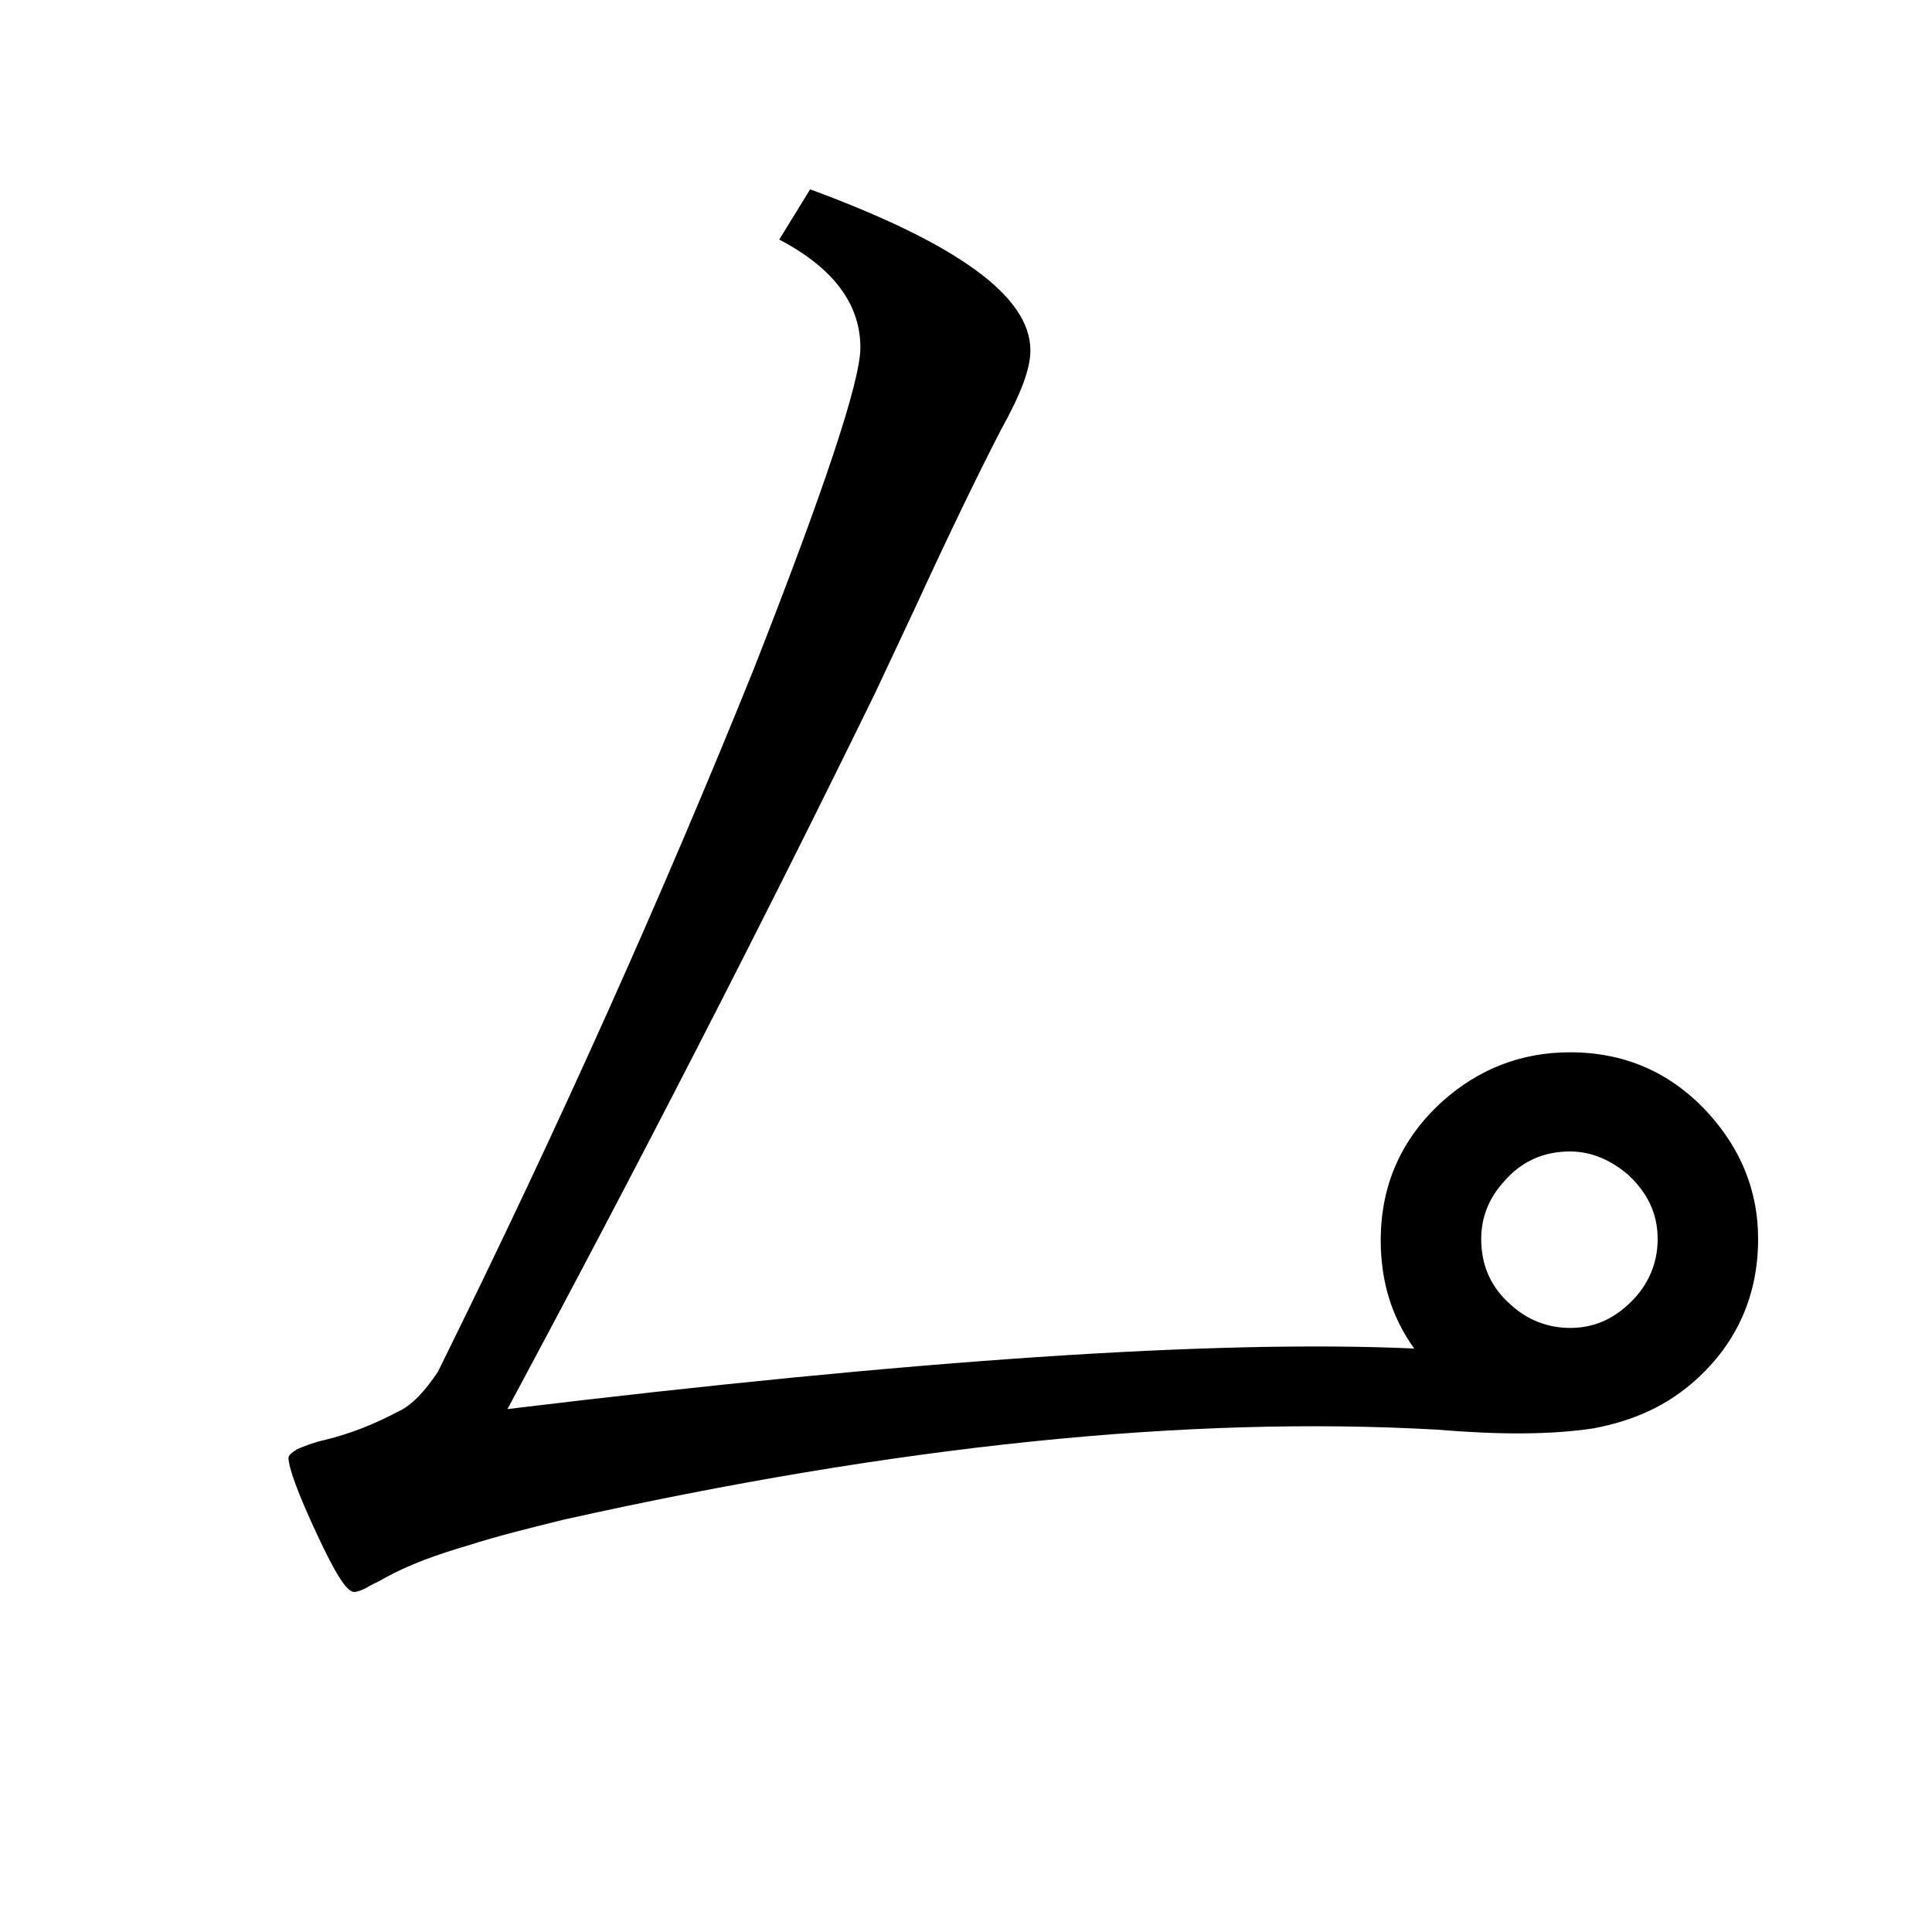
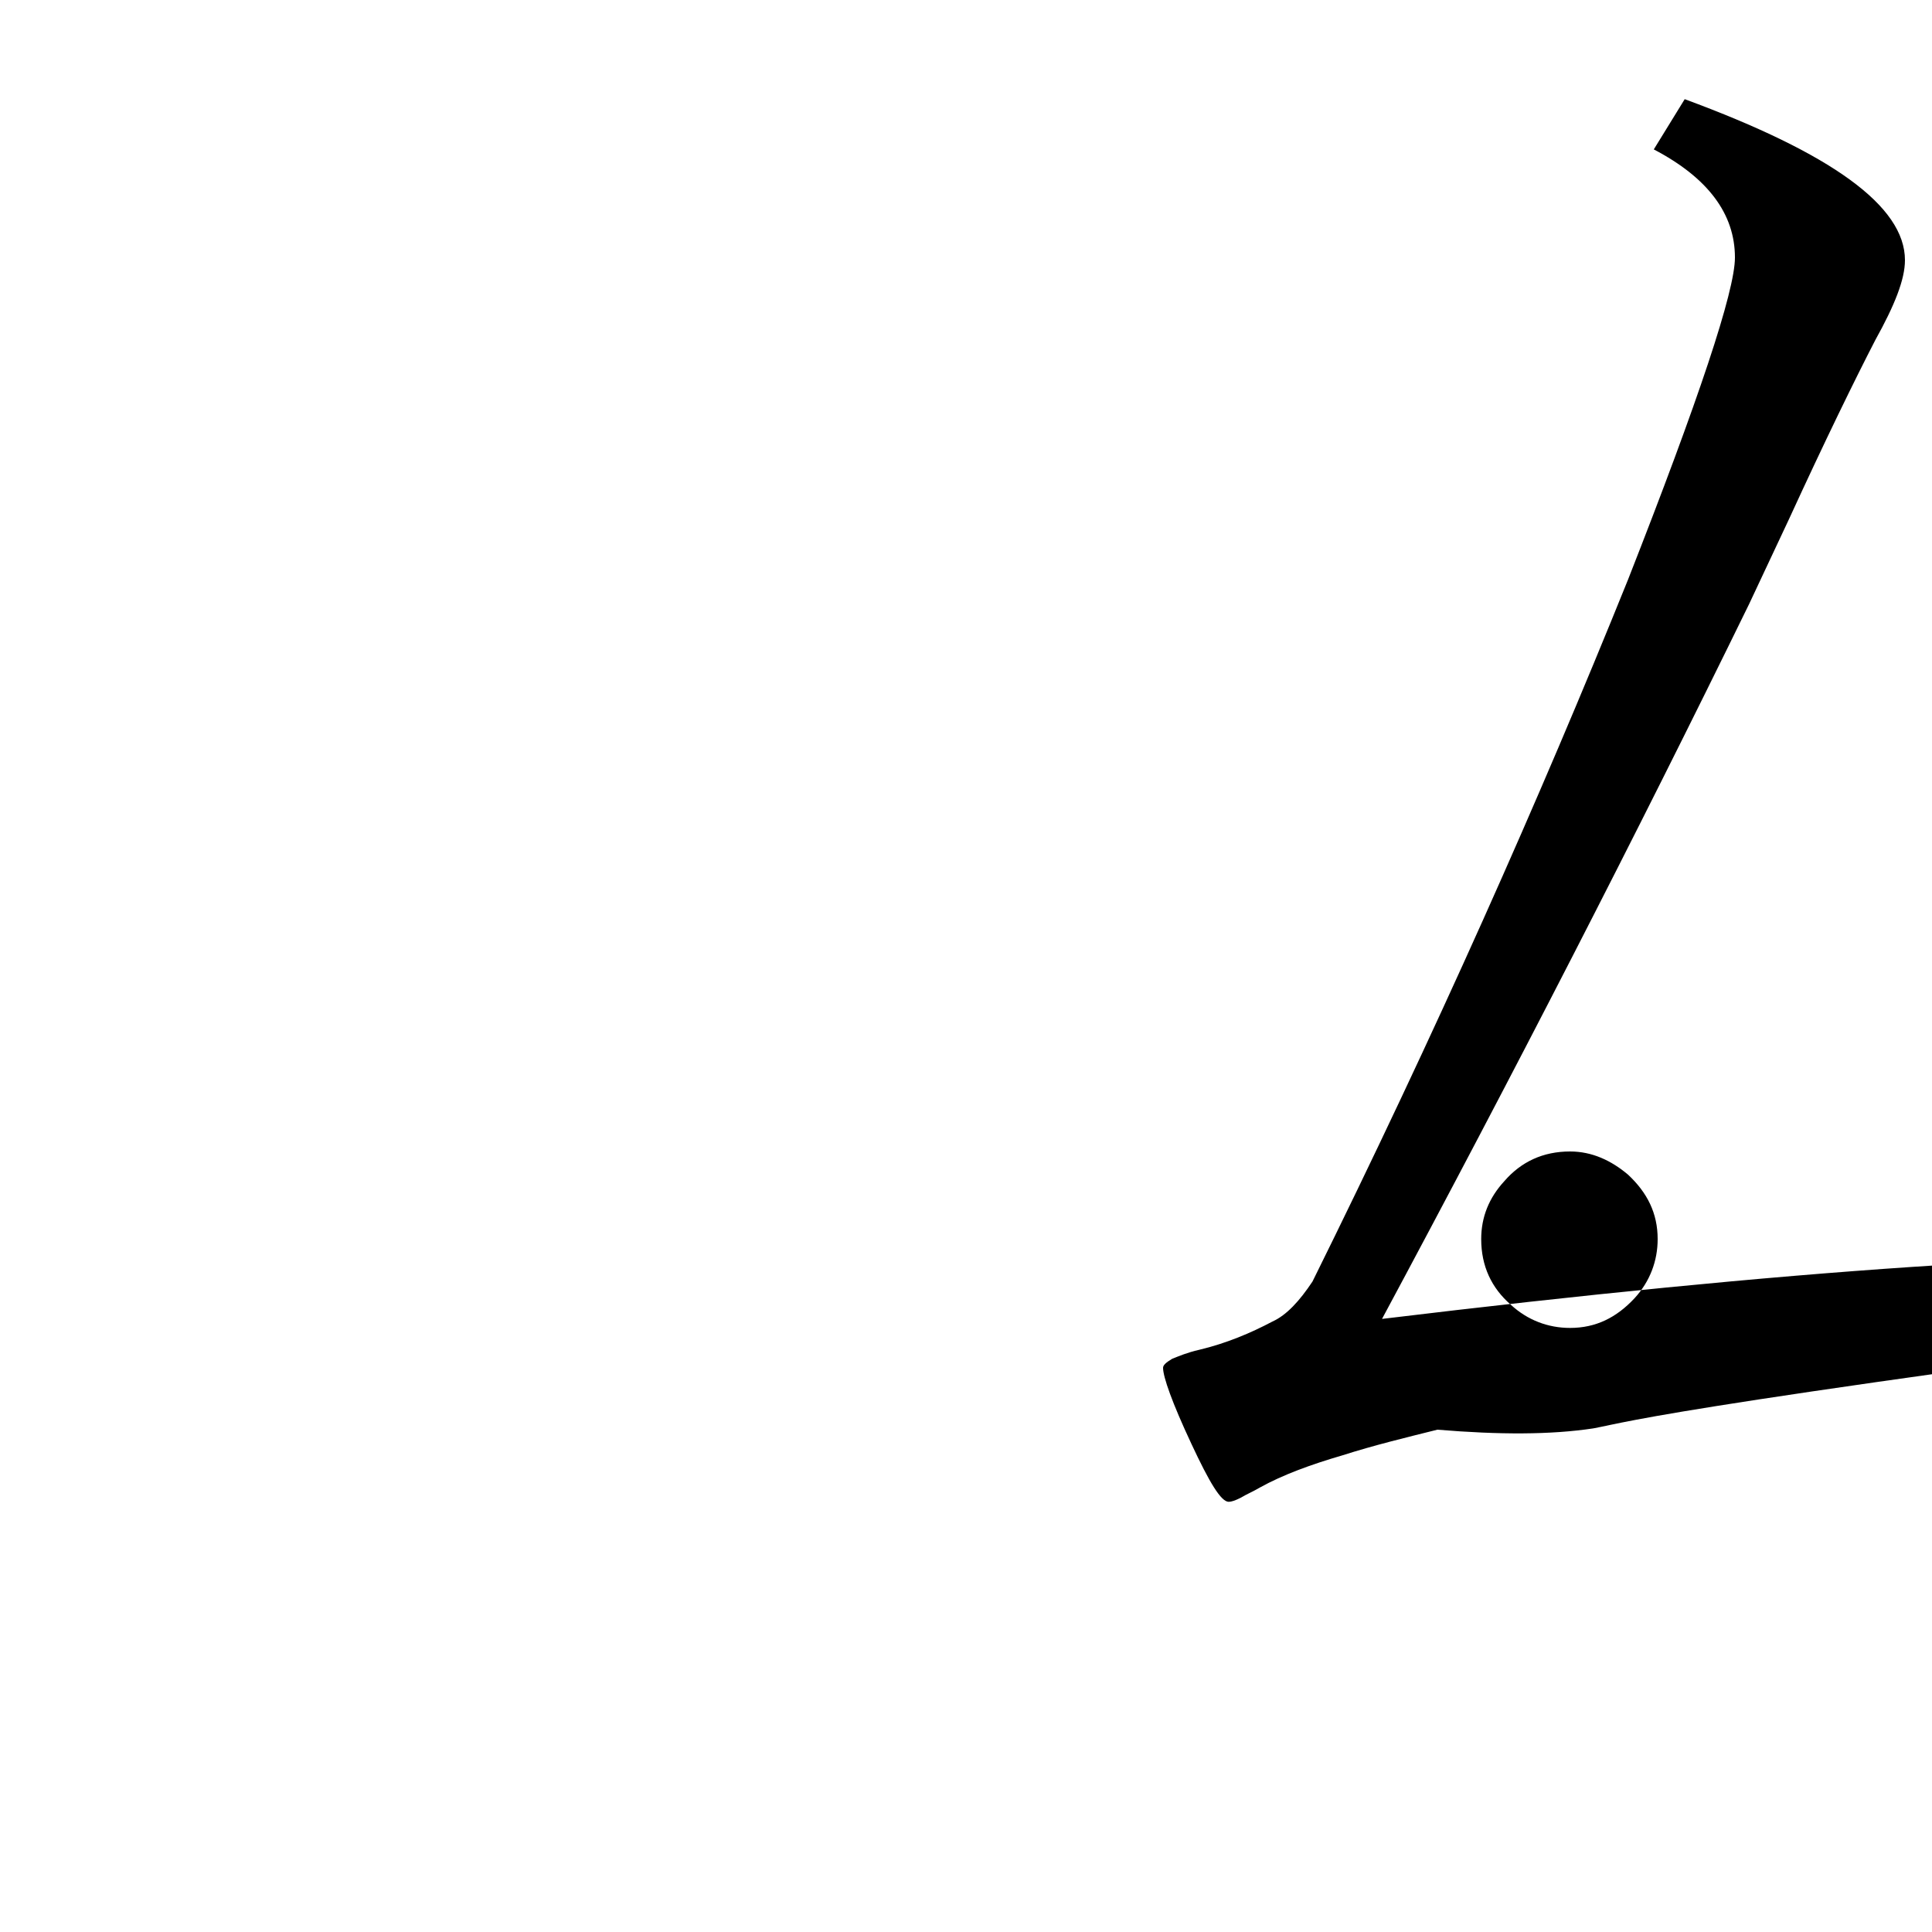
<svg xmlns="http://www.w3.org/2000/svg" version="1.1" id="圖層_1" x="0px" y="0px" viewBox="45 -33.8 150 150" style="enable-background:new 45 -33.8 150 150;" xml:space="preserve">
  <style type="text/css">
	.st0{enable-background:new    ;}
</style>
  <g class="st0">
-     <path d="M168.7,77.1c-3.3,0.5-7.3,0.5-12.1,0.1c-19.3-1.1-41.9,1.2-67.9,7c-2.4,0.6-4.9,1.2-7.4,2c-2.4,0.7-4.6,1.5-6.4,2.5   c-0.5,0.3-1,0.5-1.5,0.8c-0.4,0.2-0.7,0.3-0.9,0.3c-0.6,0-1.5-1.5-2.9-4.5c-1.5-3.2-2.2-5.2-2.2-5.9c0-0.2,0.2-0.4,0.7-0.7   c0.5-0.2,1.2-0.5,2.1-0.7c2.1-0.5,4-1.3,5.7-2.2c1.1-0.5,2.1-1.6,3.1-3.1c9.5-19.2,17.6-37.4,24.5-54.5c5.5-14,8.3-22.4,8.3-25   c0-3.4-2.1-6.2-6.3-8.4l2.4-3.9c11.4,4.2,17.1,8.3,17.1,12.5c0,1.5-0.8,3.5-2.3,6.2c-1.6,3.1-3.9,7.8-6.7,13.9l-3.1,6.6   c-8.8,18-18.3,36.5-28.5,55.5c31.4-3.8,54.9-5.4,70.4-4.7c-1.8-2.5-2.6-5.3-2.6-8.4c0-4.3,1.6-7.9,4.8-10.8   c2.8-2.5,6.1-3.8,9.9-3.8c4.3,0,7.9,1.6,10.8,4.8c2.5,2.8,3.8,6,3.8,9.7c0,4.3-1.6,8-4.8,10.9C174.5,75.3,171.9,76.5,168.7,77.1z    M166.9,55.6c-2.1,0-3.8,0.8-5.1,2.3c-1.2,1.3-1.8,2.8-1.8,4.5c0,2.1,0.8,3.8,2.3,5.1c1.3,1.2,2.9,1.8,4.6,1.8c2,0,3.6-0.8,5-2.3   c1.2-1.3,1.8-2.9,1.8-4.6c0-2-0.8-3.6-2.3-5C170.1,56.3,168.6,55.6,166.9,55.6z" />
+     <path d="M168.7,77.1c-3.3,0.5-7.3,0.5-12.1,0.1c-2.4,0.6-4.9,1.2-7.4,2c-2.4,0.7-4.6,1.5-6.4,2.5   c-0.5,0.3-1,0.5-1.5,0.8c-0.4,0.2-0.7,0.3-0.9,0.3c-0.6,0-1.5-1.5-2.9-4.5c-1.5-3.2-2.2-5.2-2.2-5.9c0-0.2,0.2-0.4,0.7-0.7   c0.5-0.2,1.2-0.5,2.1-0.7c2.1-0.5,4-1.3,5.7-2.2c1.1-0.5,2.1-1.6,3.1-3.1c9.5-19.2,17.6-37.4,24.5-54.5c5.5-14,8.3-22.4,8.3-25   c0-3.4-2.1-6.2-6.3-8.4l2.4-3.9c11.4,4.2,17.1,8.3,17.1,12.5c0,1.5-0.8,3.5-2.3,6.2c-1.6,3.1-3.9,7.8-6.7,13.9l-3.1,6.6   c-8.8,18-18.3,36.5-28.5,55.5c31.4-3.8,54.9-5.4,70.4-4.7c-1.8-2.5-2.6-5.3-2.6-8.4c0-4.3,1.6-7.9,4.8-10.8   c2.8-2.5,6.1-3.8,9.9-3.8c4.3,0,7.9,1.6,10.8,4.8c2.5,2.8,3.8,6,3.8,9.7c0,4.3-1.6,8-4.8,10.9C174.5,75.3,171.9,76.5,168.7,77.1z    M166.9,55.6c-2.1,0-3.8,0.8-5.1,2.3c-1.2,1.3-1.8,2.8-1.8,4.5c0,2.1,0.8,3.8,2.3,5.1c1.3,1.2,2.9,1.8,4.6,1.8c2,0,3.6-0.8,5-2.3   c1.2-1.3,1.8-2.9,1.8-4.6c0-2-0.8-3.6-2.3-5C170.1,56.3,168.6,55.6,166.9,55.6z" />
  </g>
</svg>